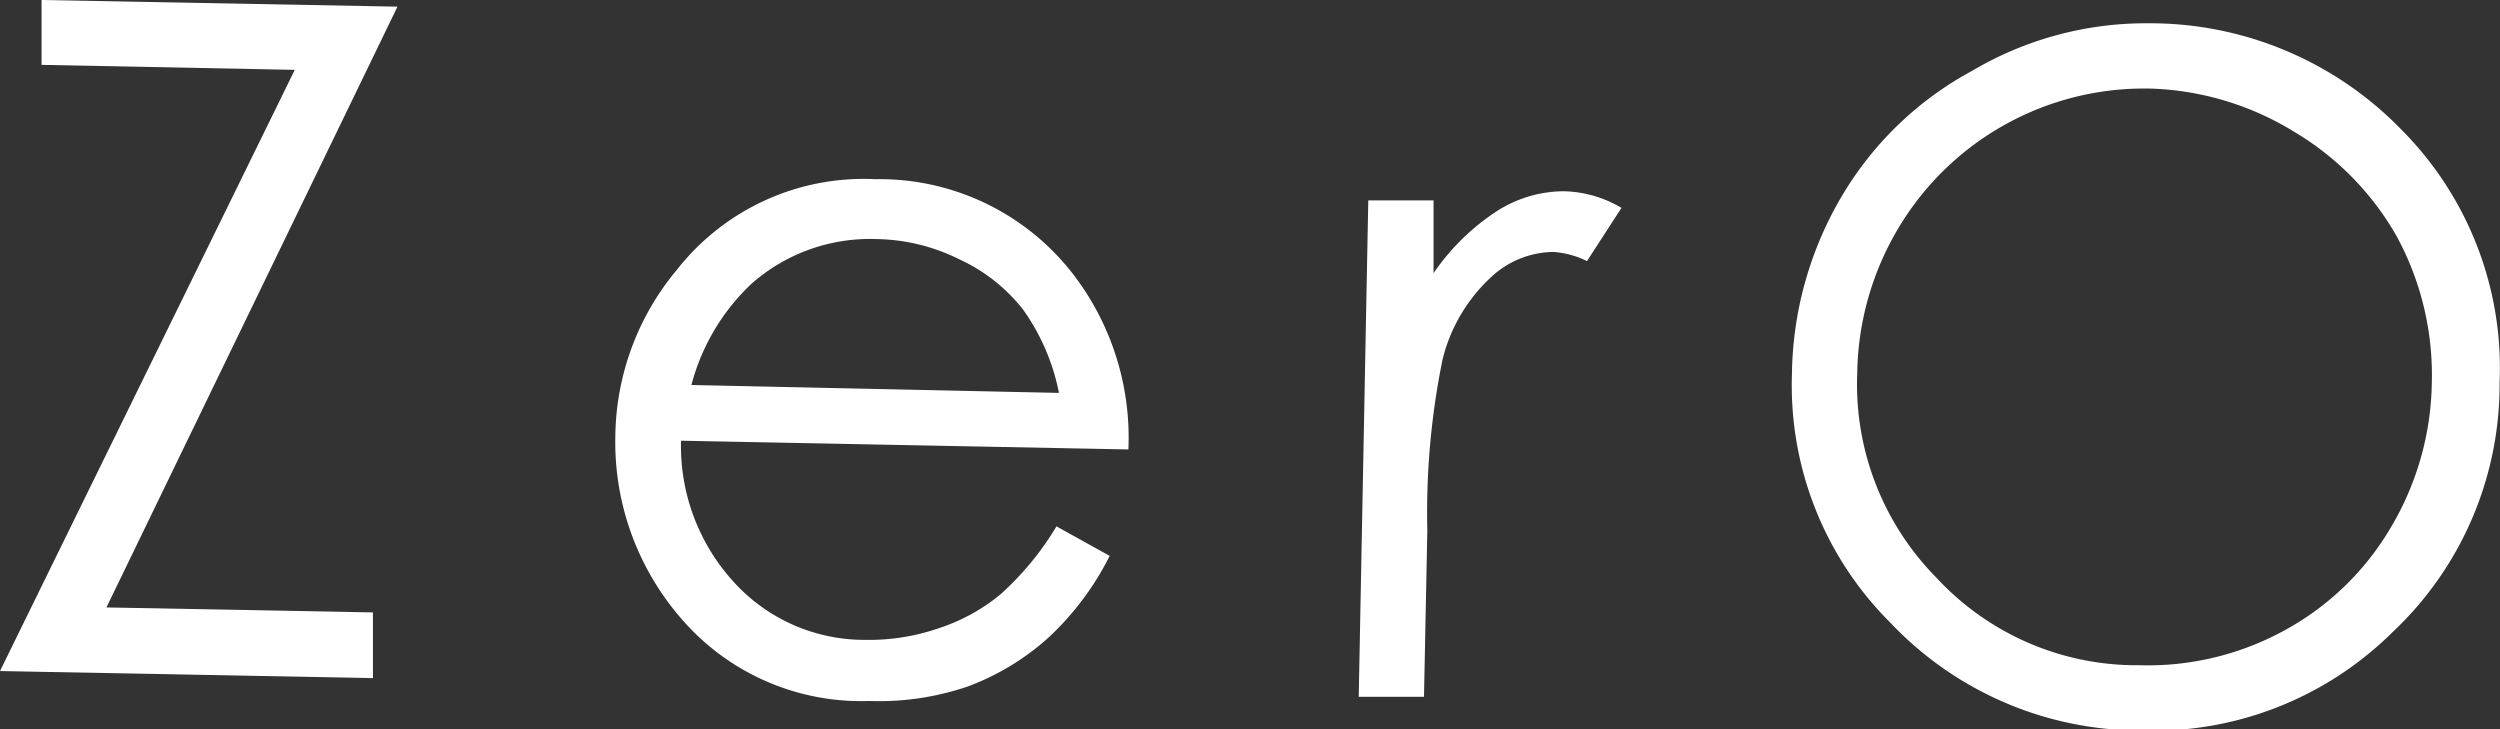
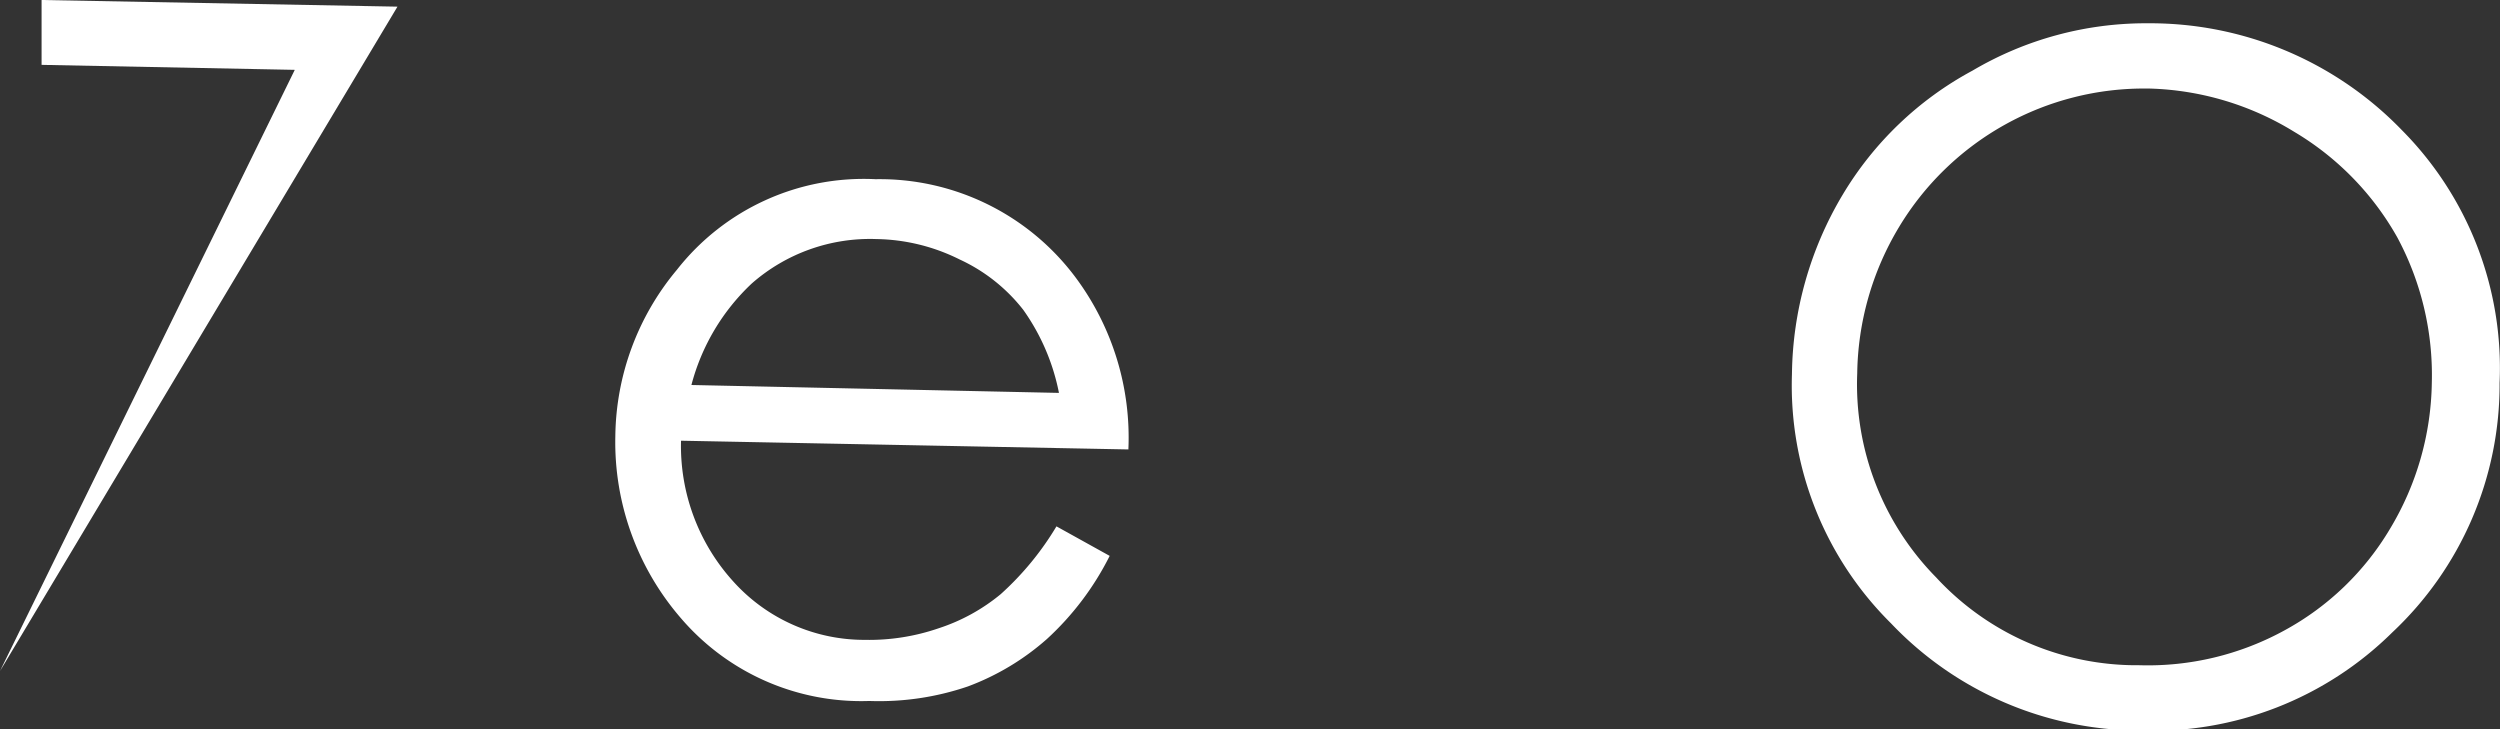
<svg xmlns="http://www.w3.org/2000/svg" viewBox="0 0 60.13 17.54">
  <rect x="0" y="0" width="60.13" height="17.54" fill="#333333" stroke="none" />
  <defs>
    <style>.cls-1{fill:#fff;}</style>
  </defs>
  <g id="レイヤー_2" data-name="レイヤー 2">
    <g id="Concept">
-       <path class="cls-1" d="M1,1.56,1,0,9.56.16l-7,14.45,6.41.12,0,1.58L0,16.14,7.09,1.68Z" />
+       <path class="cls-1" d="M1,1.56,1,0,9.56.16L0,16.14,7.09,1.68Z" />
      <path class="cls-1" d="M25.41,12.66l1.28.71a6.9,6.9,0,0,1-1.51,2,6.05,6.05,0,0,1-1.9,1.14,6.6,6.6,0,0,1-2.37.35,5.71,5.71,0,0,1-4.54-2,6.47,6.47,0,0,1-1.57-4.37,6.34,6.34,0,0,1,1.48-4,5.71,5.71,0,0,1,4.78-2.18A5.88,5.88,0,0,1,25.89,6.7a6.45,6.45,0,0,1,1.25,4.11L16.38,10.6A4.85,4.85,0,0,0,17.65,14a4.24,4.24,0,0,0,3.15,1.39,5.14,5.14,0,0,0,1.78-.28,4.55,4.55,0,0,0,1.49-.82A7.08,7.08,0,0,0,25.41,12.66Zm.06-3.21a5.16,5.16,0,0,0-.86-2,4.14,4.14,0,0,0-1.53-1.21,4.63,4.63,0,0,0-2-.49,4.31,4.31,0,0,0-3,1.07,5.13,5.13,0,0,0-1.45,2.44Z" />
-       <path class="cls-1" d="M32.91,4.82l1.57,0,0,1.75A5.45,5.45,0,0,1,36,5.08,3,3,0,0,1,37.6,4.6,2.83,2.83,0,0,1,39,5l-.83,1.28a2.15,2.15,0,0,0-.8-.22,2.22,2.22,0,0,0-1.5.6A4,4,0,0,0,34.7,8.63a18.4,18.4,0,0,0-.37,4.13l-.08,4-1.57,0Z" />
      <path class="cls-1" d="M51.67.56a8.42,8.42,0,0,1,6.1,2.57,8.12,8.12,0,0,1,2.35,6.08,8.17,8.17,0,0,1-2.58,6,8.18,8.18,0,0,1-6.06,2.36,8.28,8.28,0,0,1-6-2.58A8.05,8.05,0,0,1,43.1,9a8.6,8.6,0,0,1,1.21-4.3,8.11,8.11,0,0,1,3.13-3A8.21,8.21,0,0,1,51.67.56Zm0,1.57a6.88,6.88,0,0,0-6,3.34,7,7,0,0,0-1,3.51,6.62,6.62,0,0,0,1.9,4.91A6.56,6.56,0,0,0,51.45,16a6.84,6.84,0,0,0,3.5-.84,6.64,6.64,0,0,0,2.54-2.45,7,7,0,0,0,1-3.5,7,7,0,0,0-.83-3.5,6.86,6.86,0,0,0-2.48-2.54A7,7,0,0,0,51.71,2.13Z" />
    </g>
  </g>
</svg>